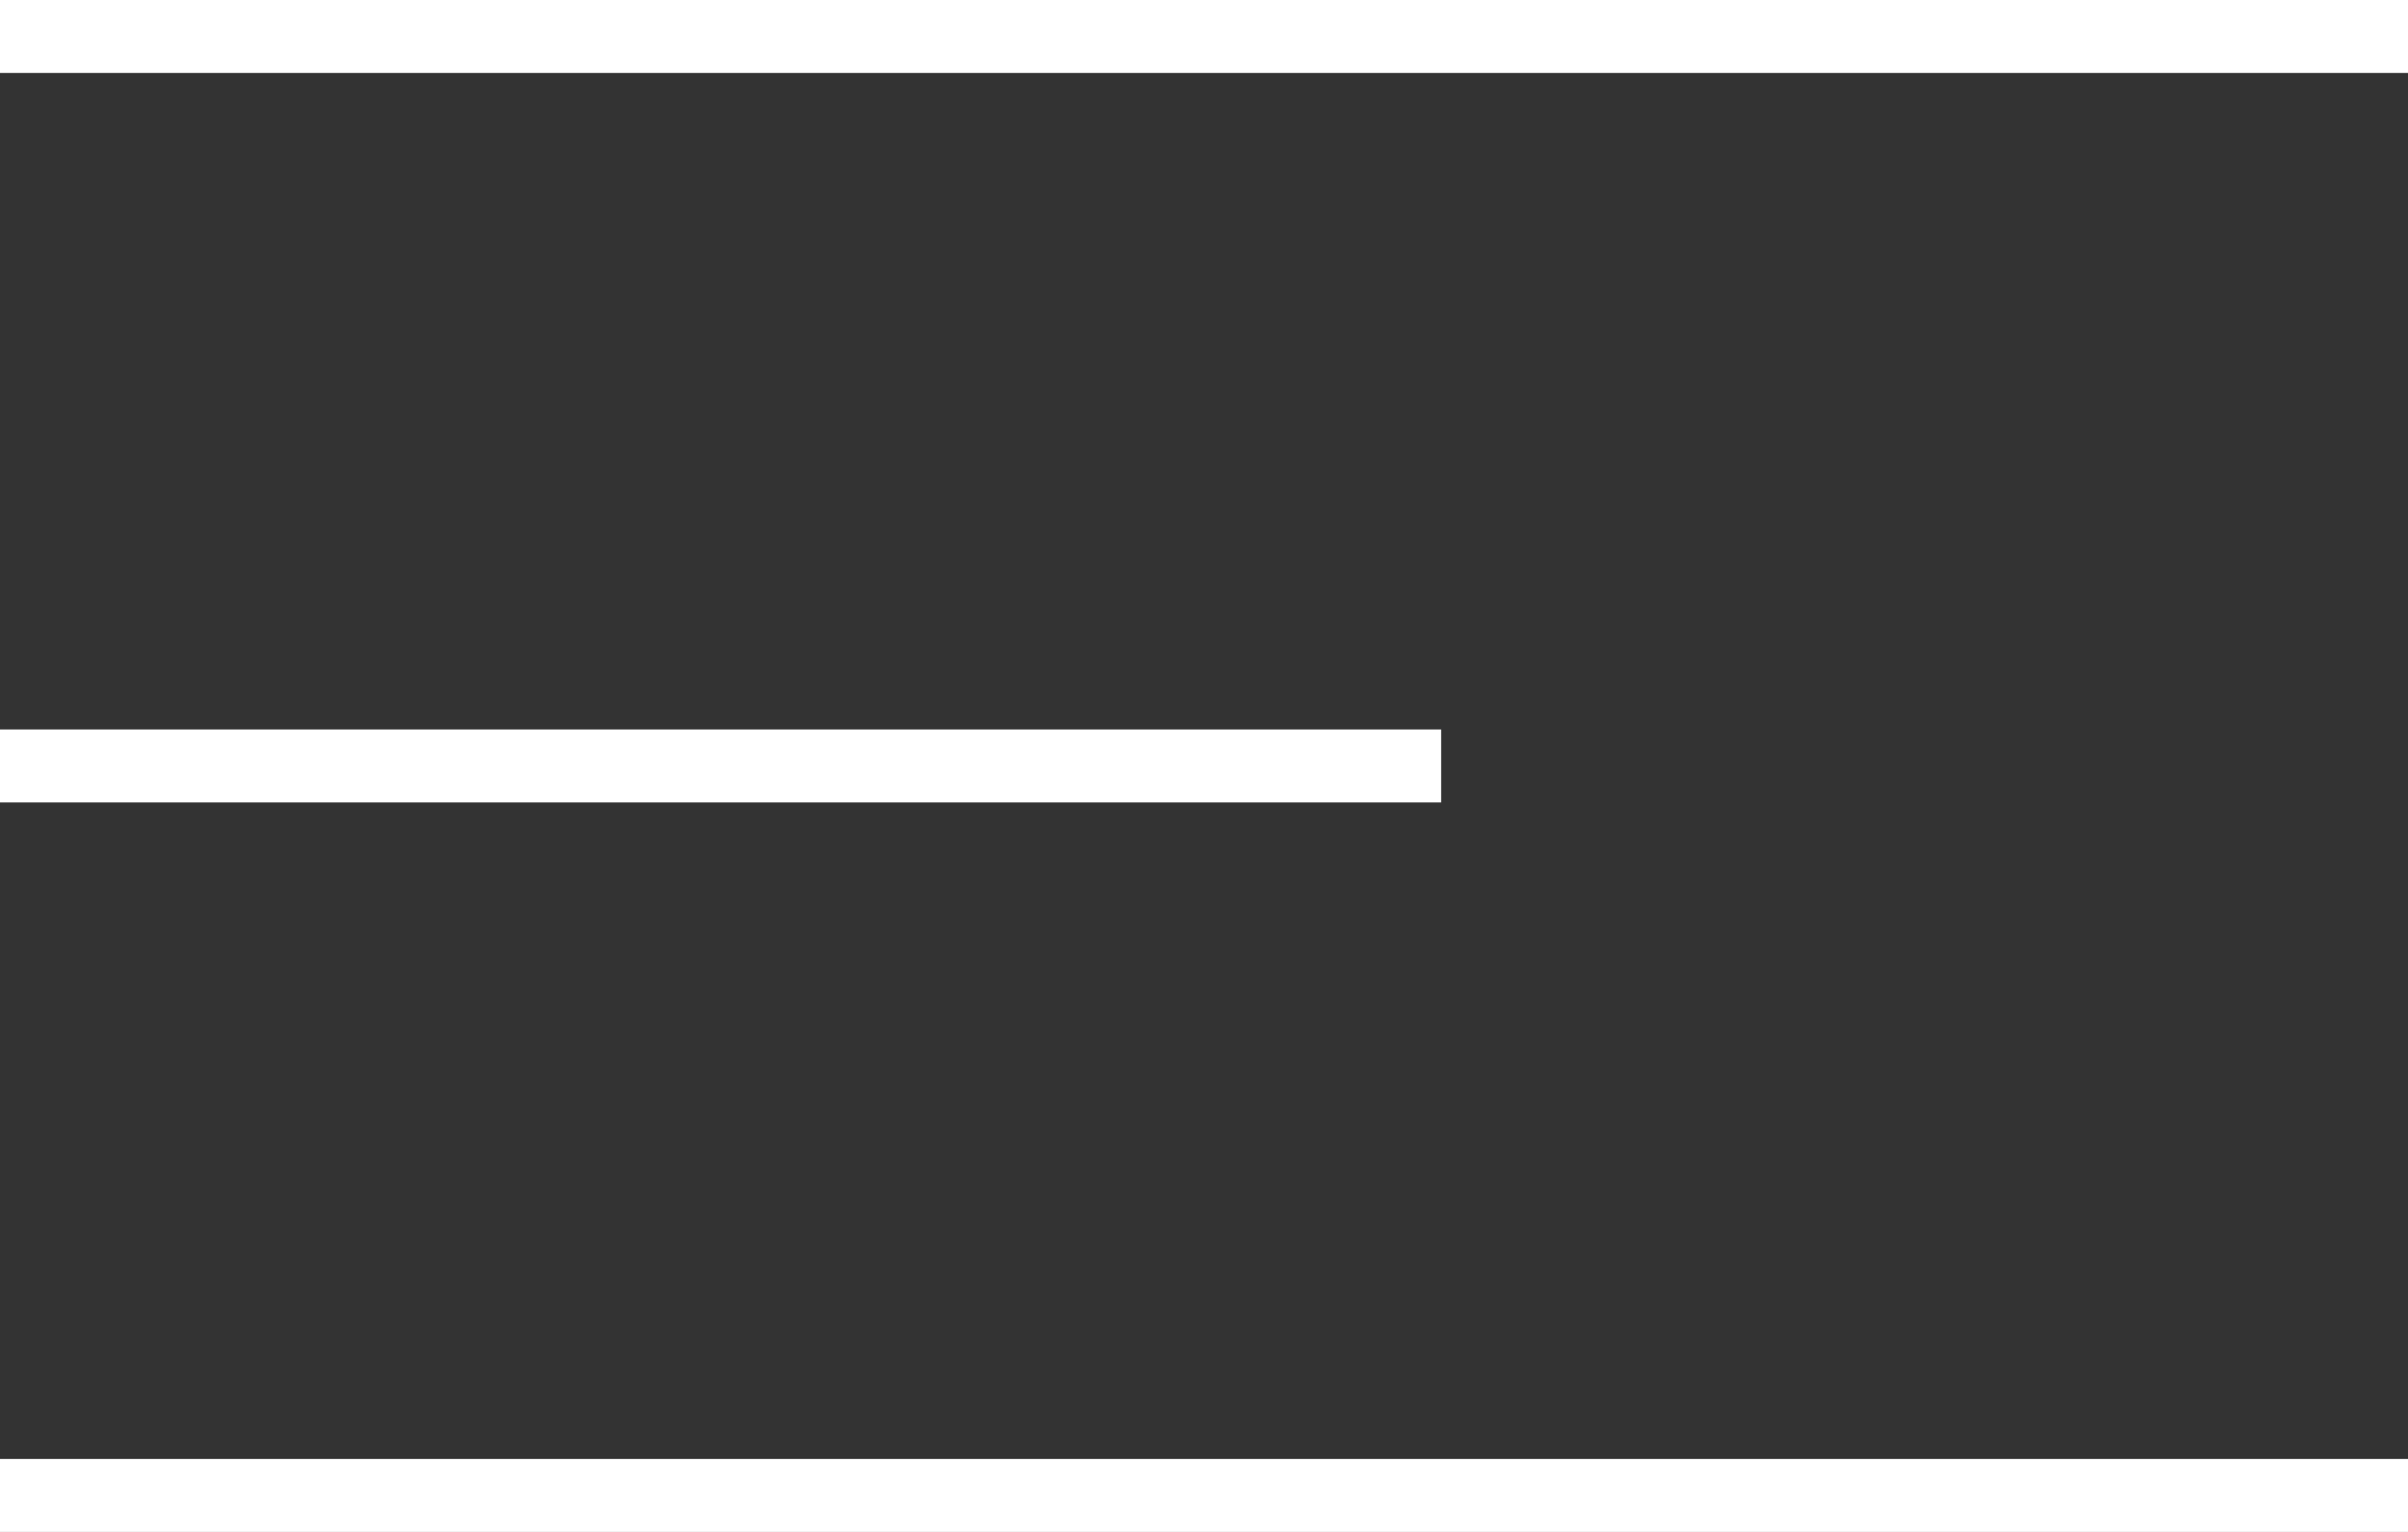
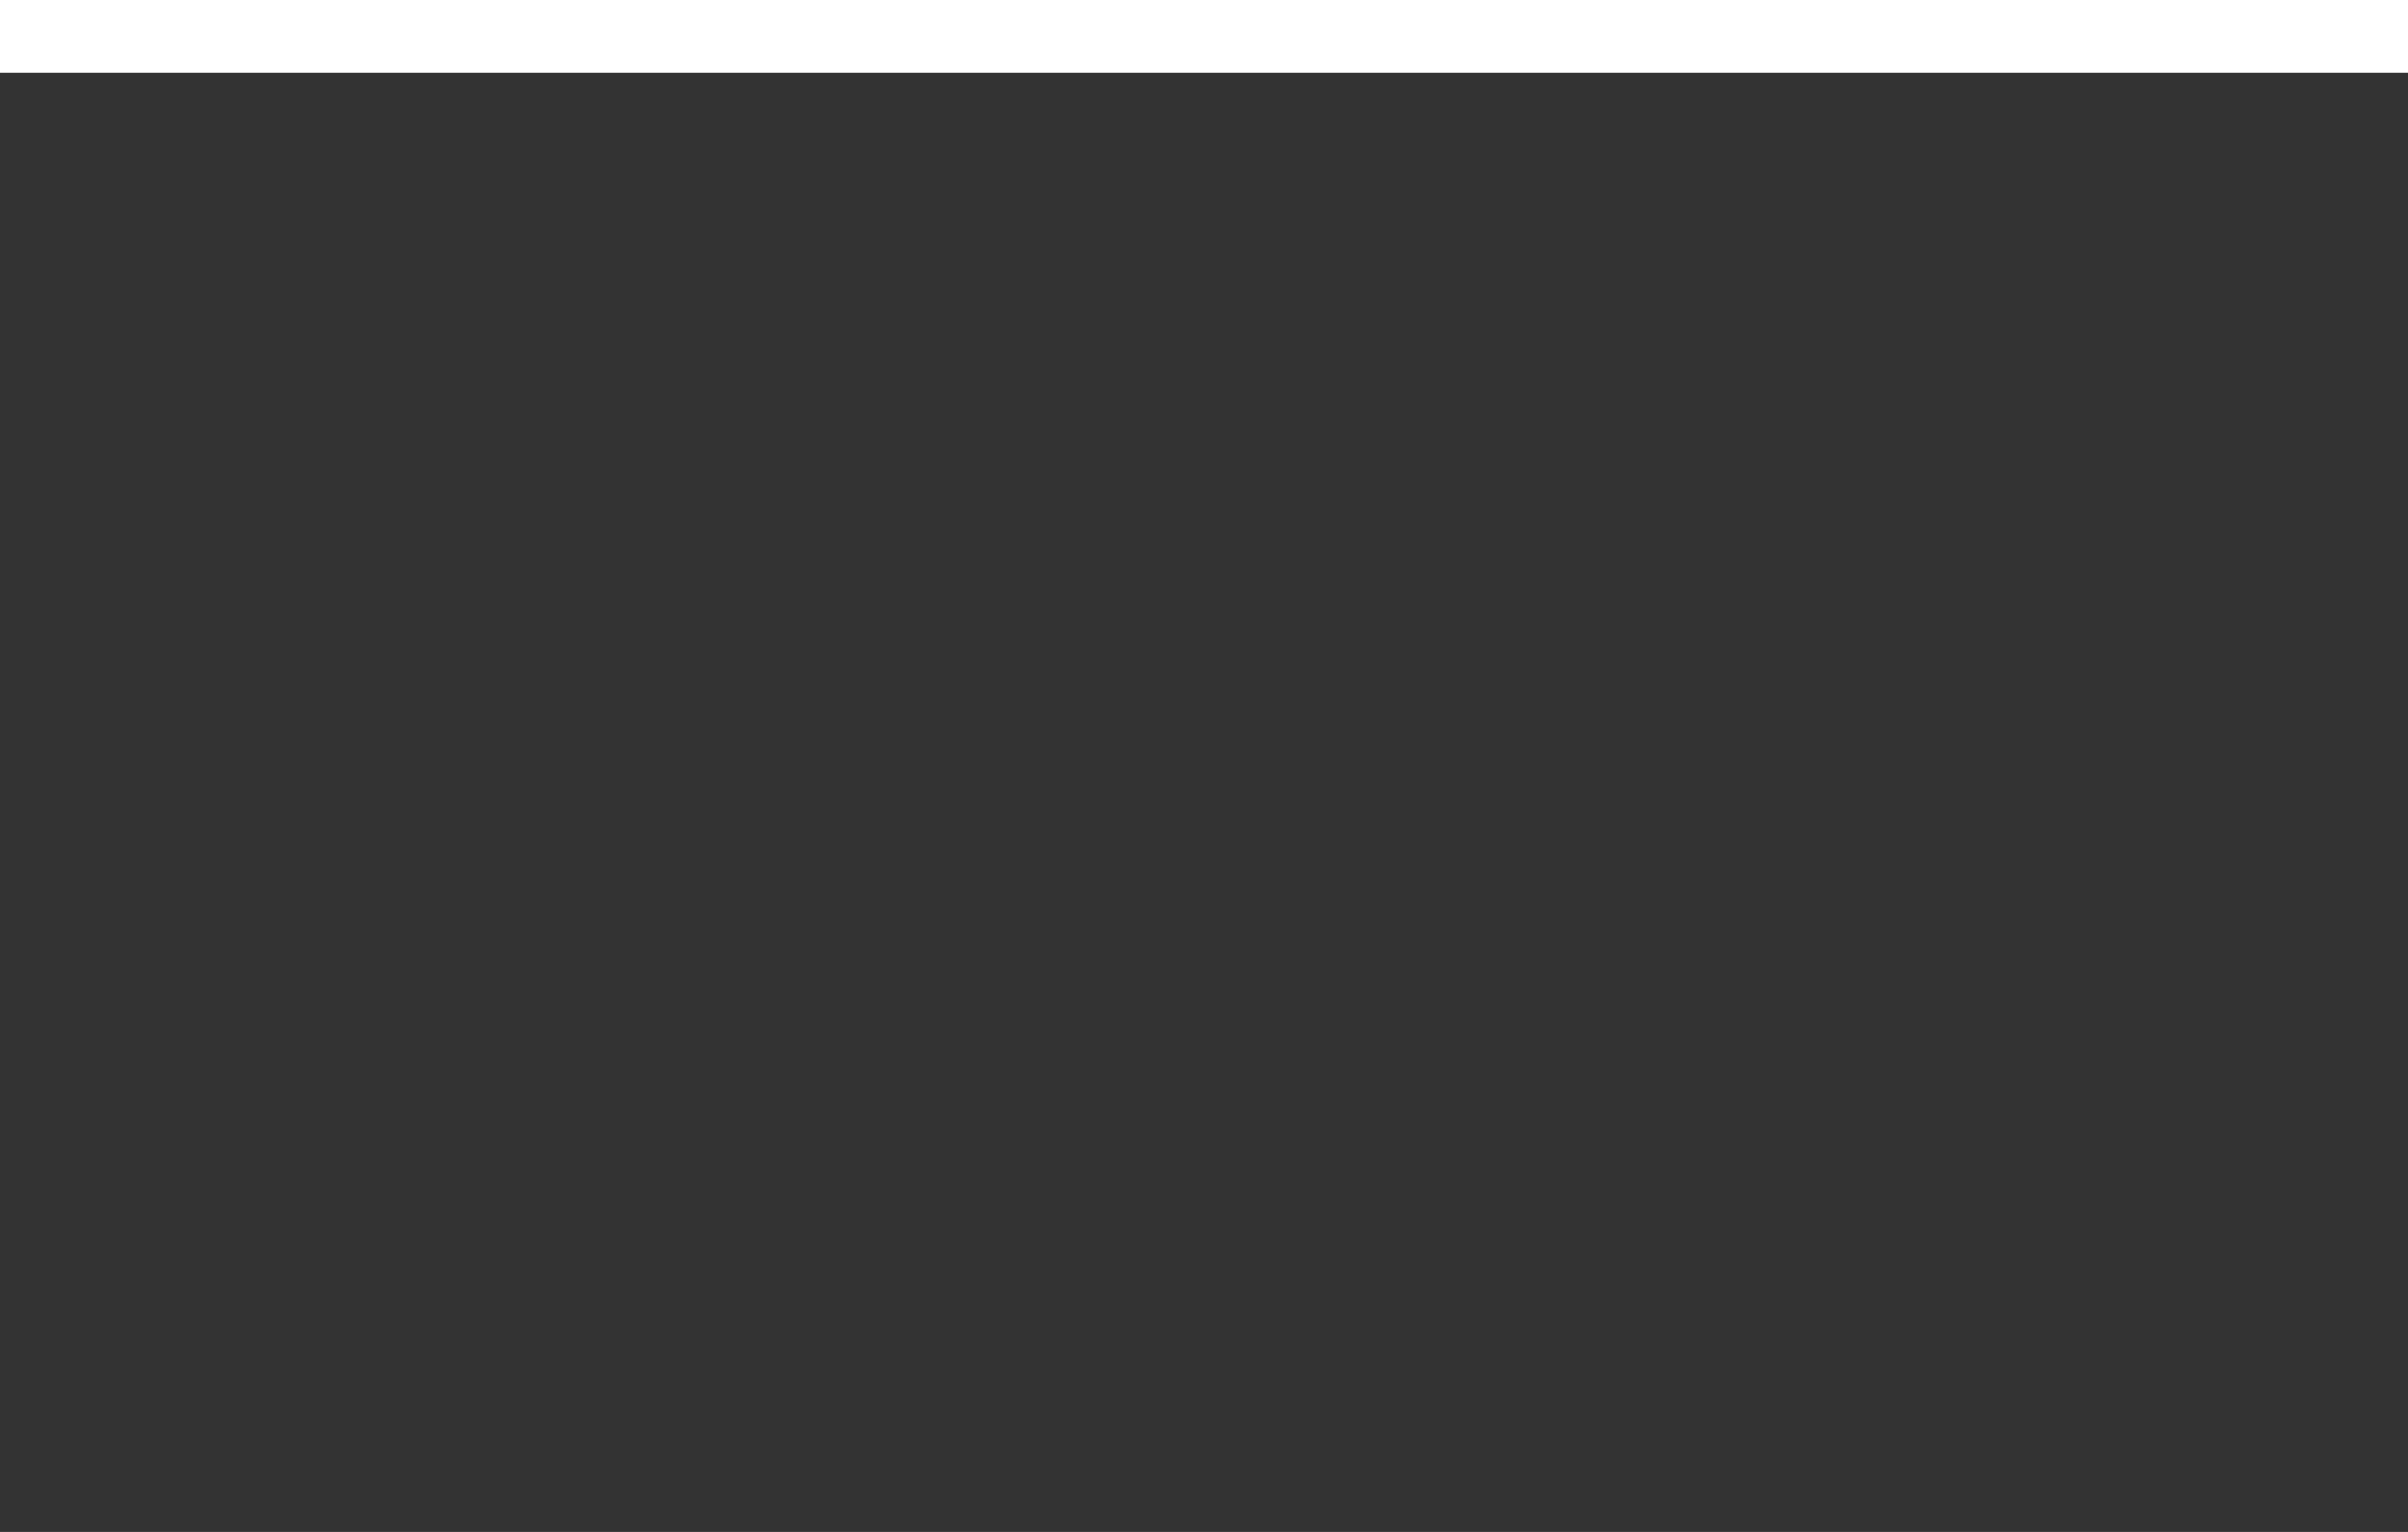
<svg xmlns="http://www.w3.org/2000/svg" width="132" height="84" viewBox="0 0 132 84" fill="none">
  <rect x="0" y="0" width="132" height="84" fill="#333333" stroke="none" />
  <path d="M0 0H132V4H0V0Z" fill="white" />
-   <path d="M0 40H79V44H0V40Z" fill="white" />
-   <path d="M0 80H132V84H0V80Z" fill="white" />
</svg>